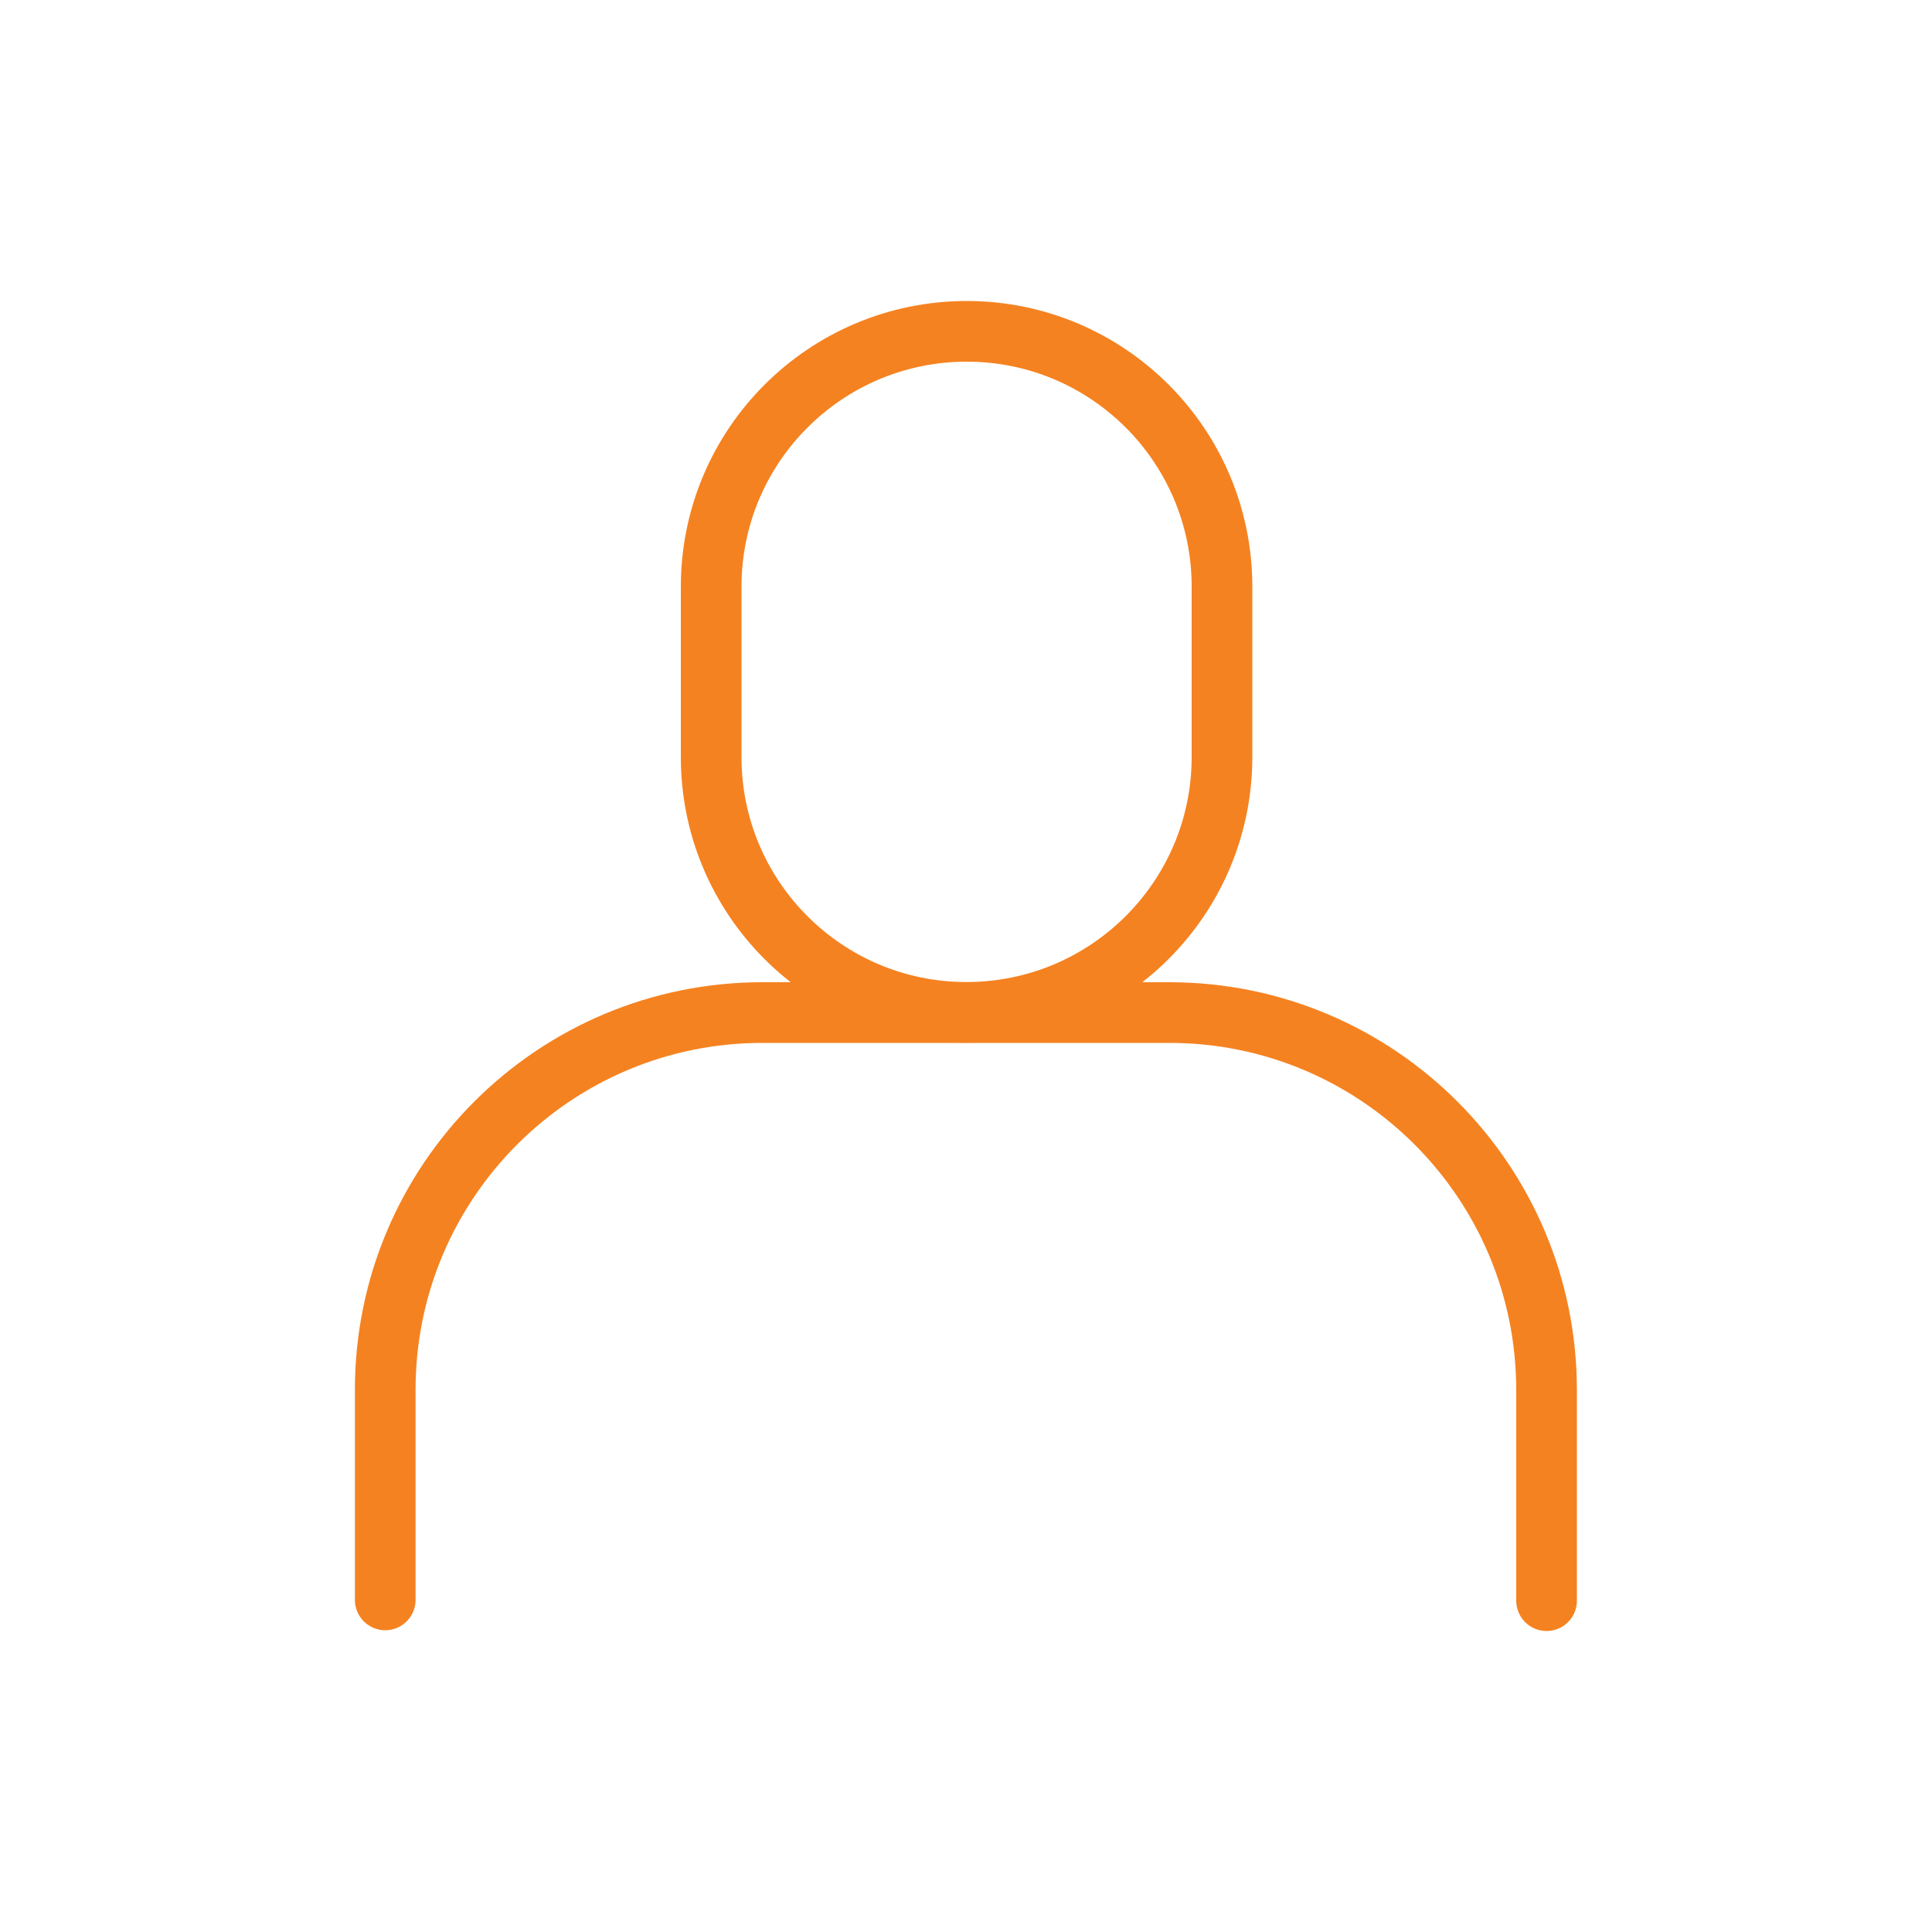
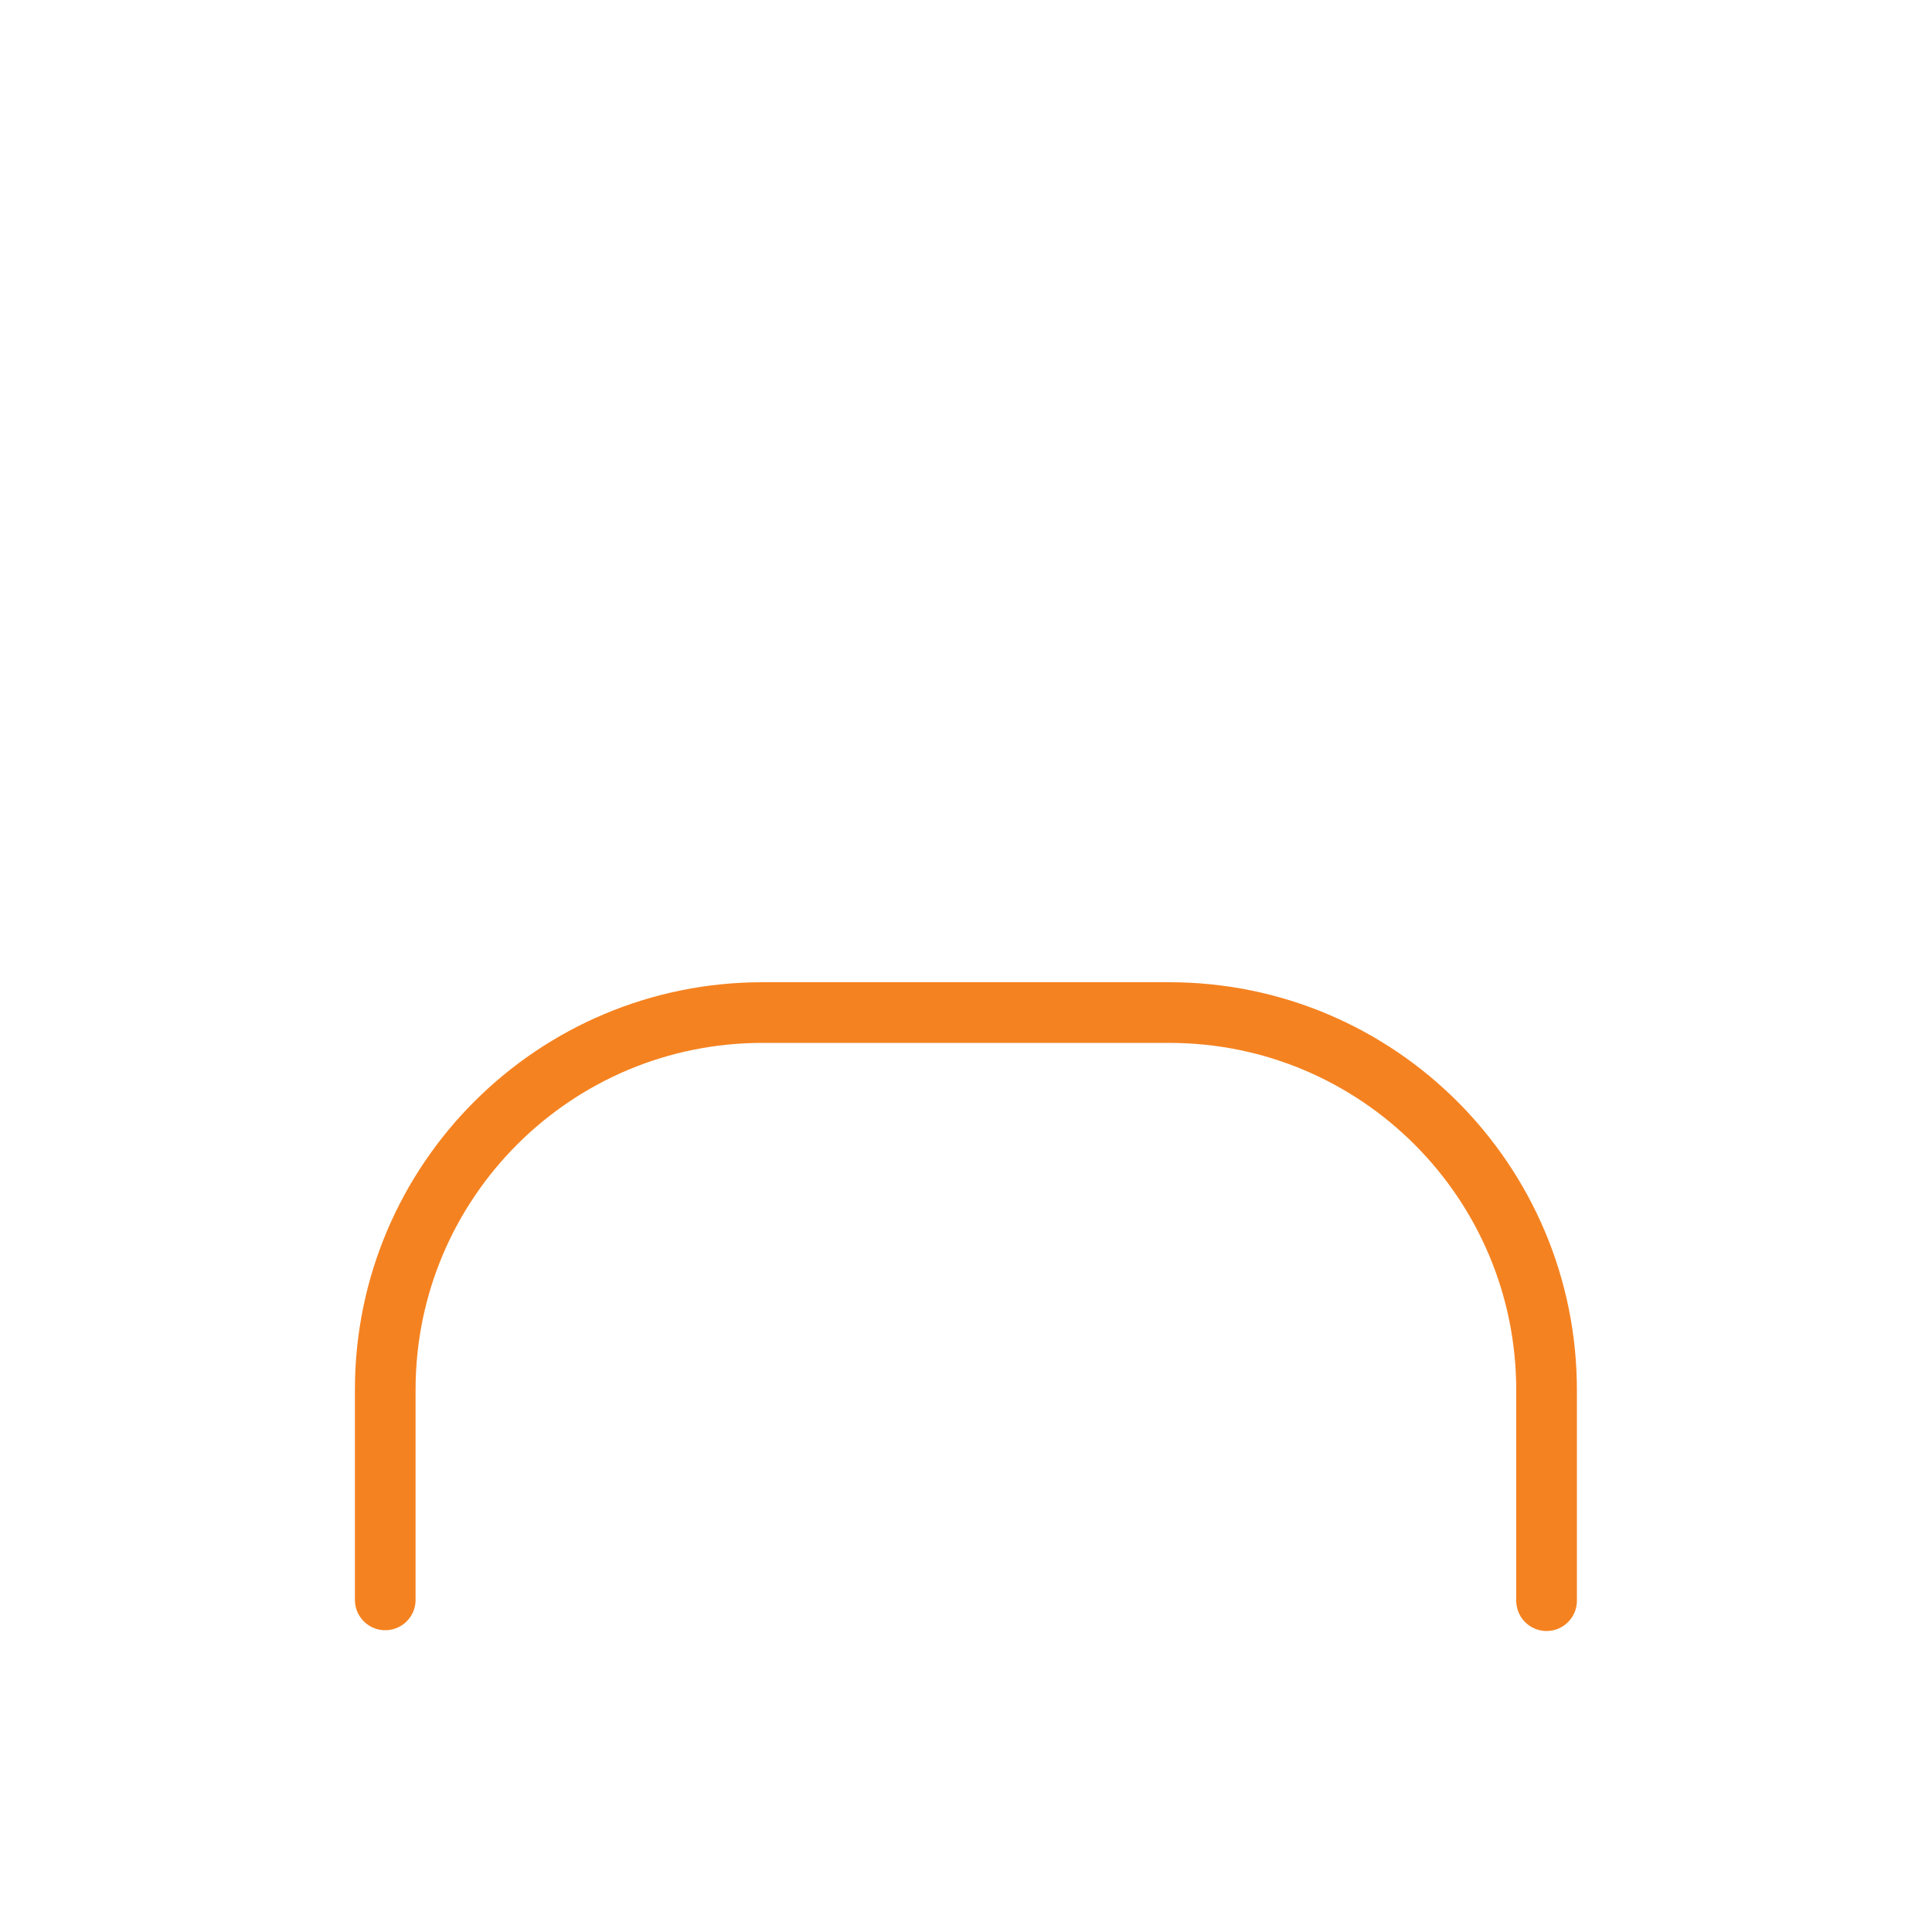
<svg xmlns="http://www.w3.org/2000/svg" id="Layer_1" viewBox="0 0 100 100">
  <defs>
    <style>.cls-1{fill:none;stroke:#f58220;stroke-linecap:round;stroke-linejoin:round;stroke-width:3.14px;}</style>
  </defs>
-   <path id="path3342" class="cls-1" d="M50.04,17.15h0c-7.3,0-13.23,5.91-13.23,13.22v8.8c-.01,7.3,5.91,13.23,13.21,13.23h0c7.3,0,13.23-5.91,13.23-13.22v-8.8c.01-7.3-5.91-13.23-13.21-13.23Z" />
  <path id="path3346" class="cls-1" d="M80.05,82.85v-10.88c.01-10.8-8.73-19.56-19.53-19.56h-21.02c-10.8-.02-19.56,8.73-19.56,19.52v10.88" />
</svg>